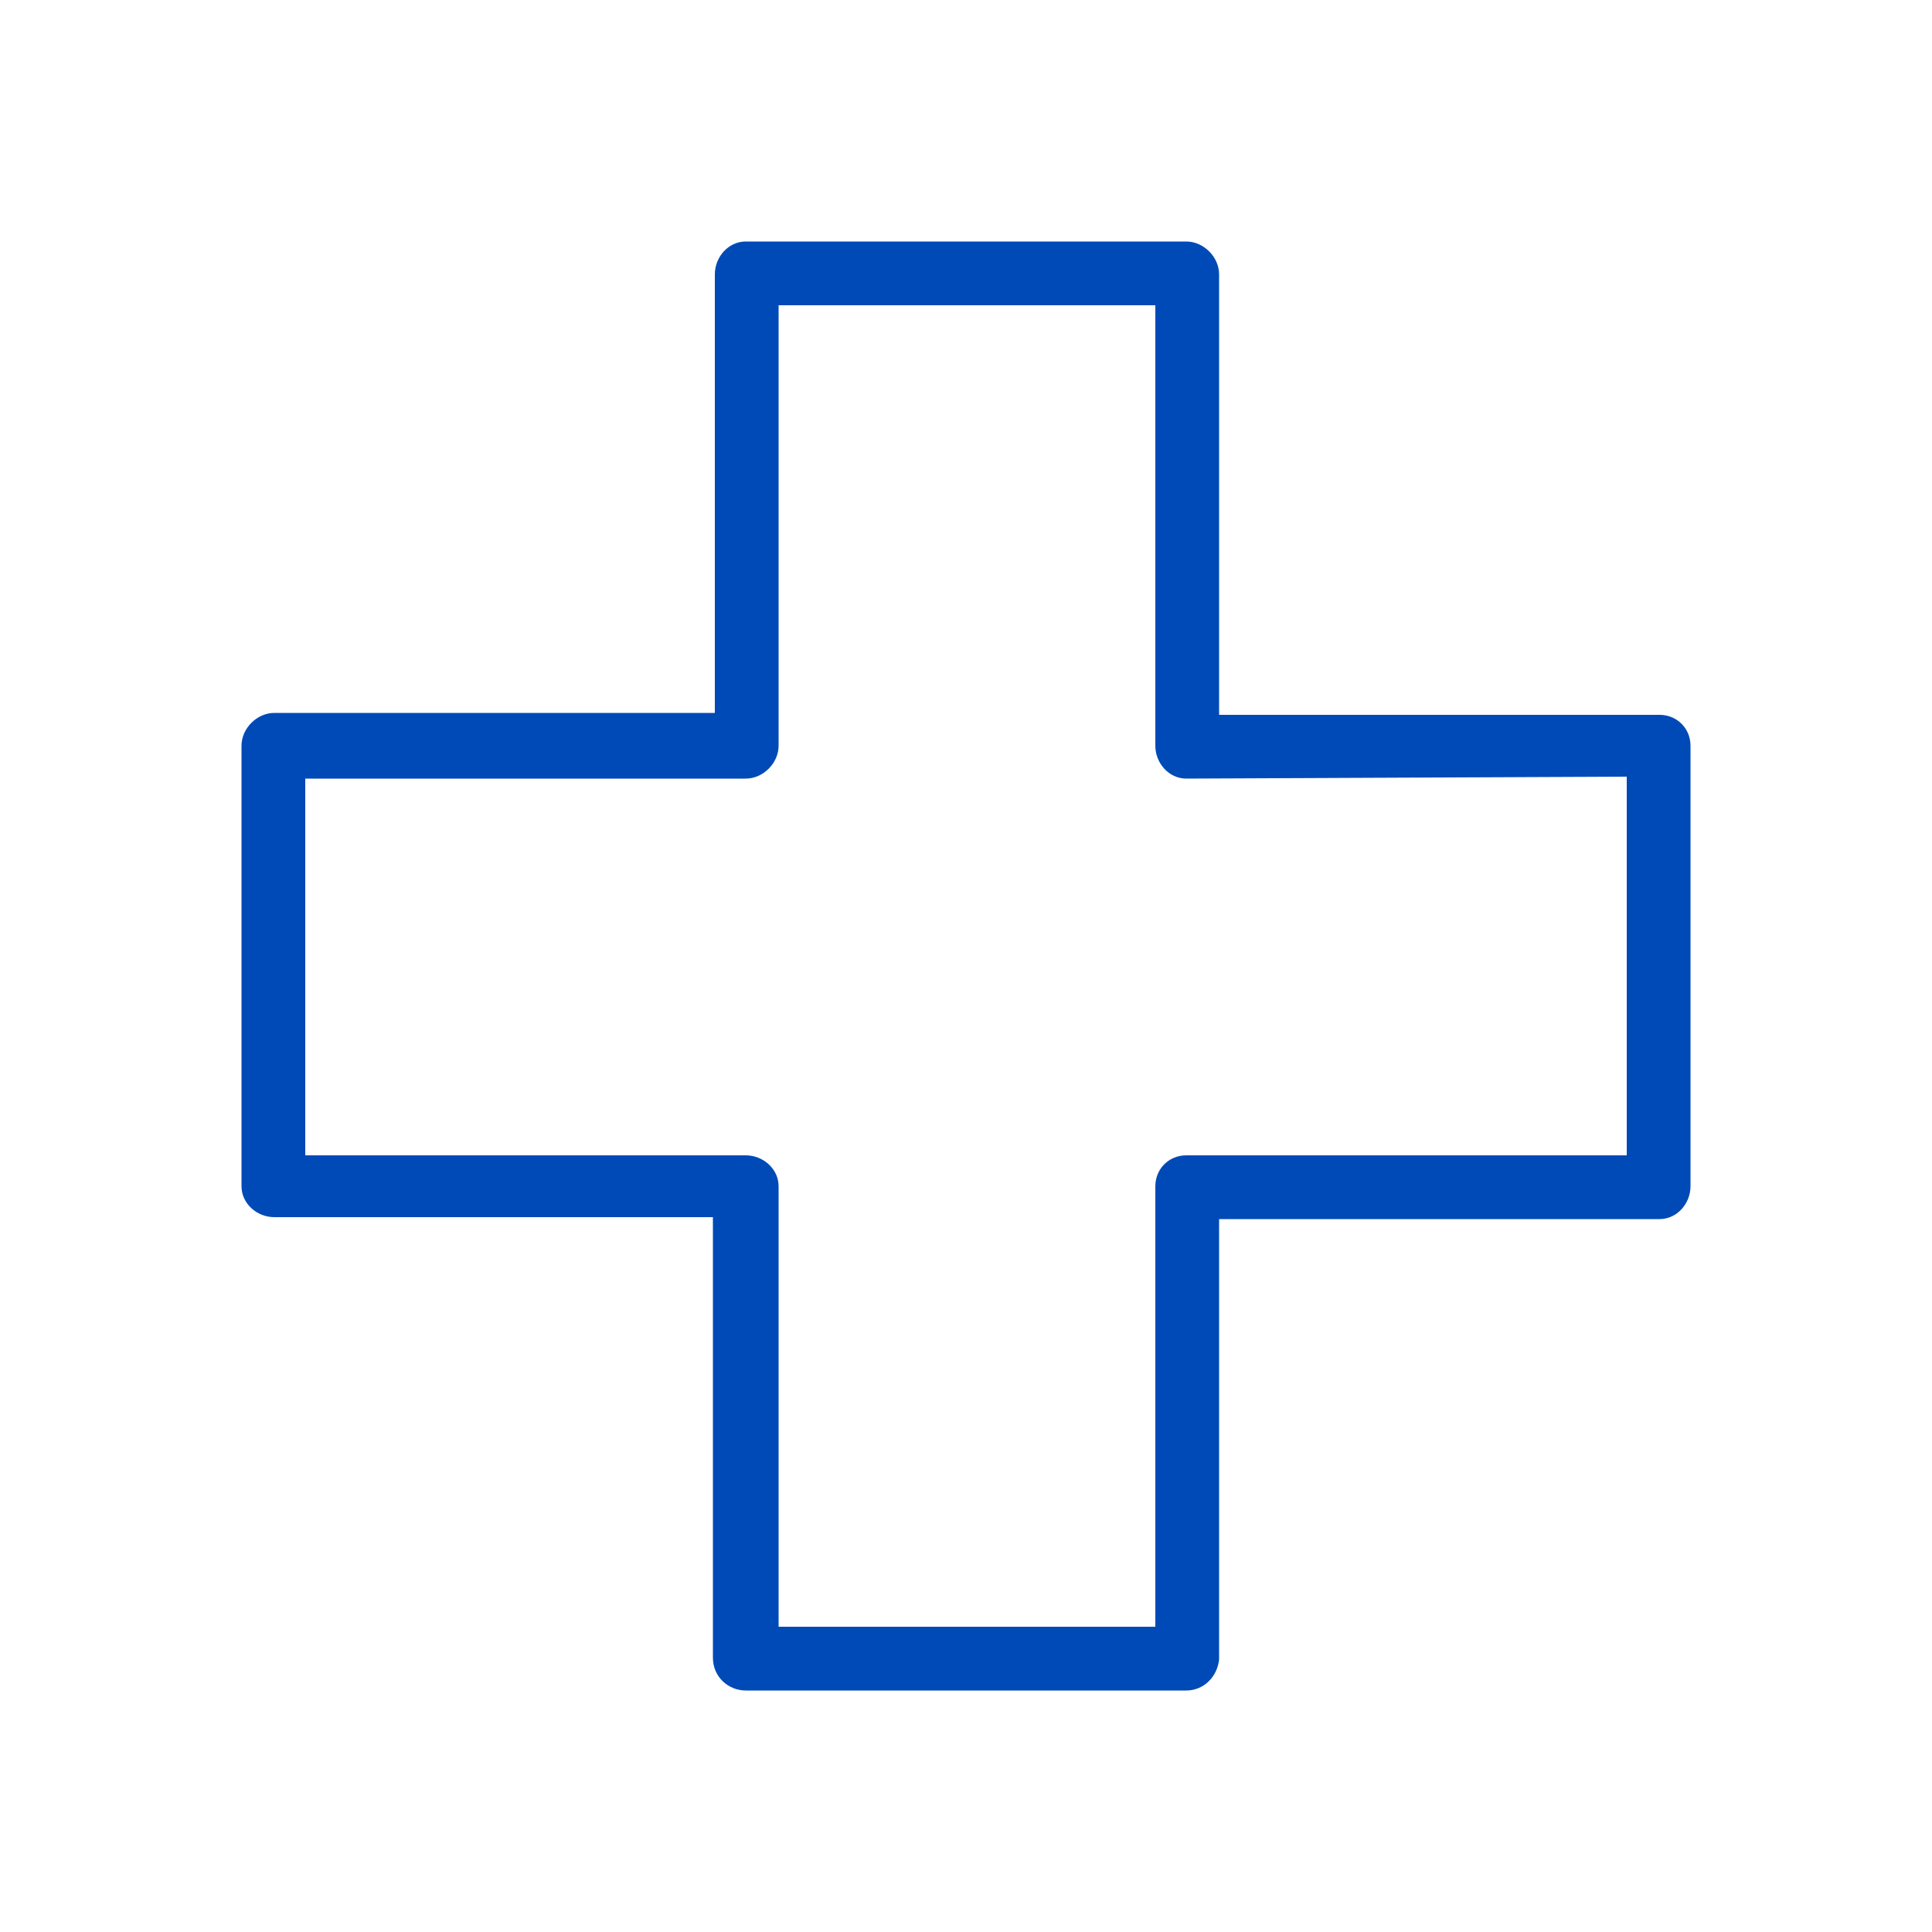
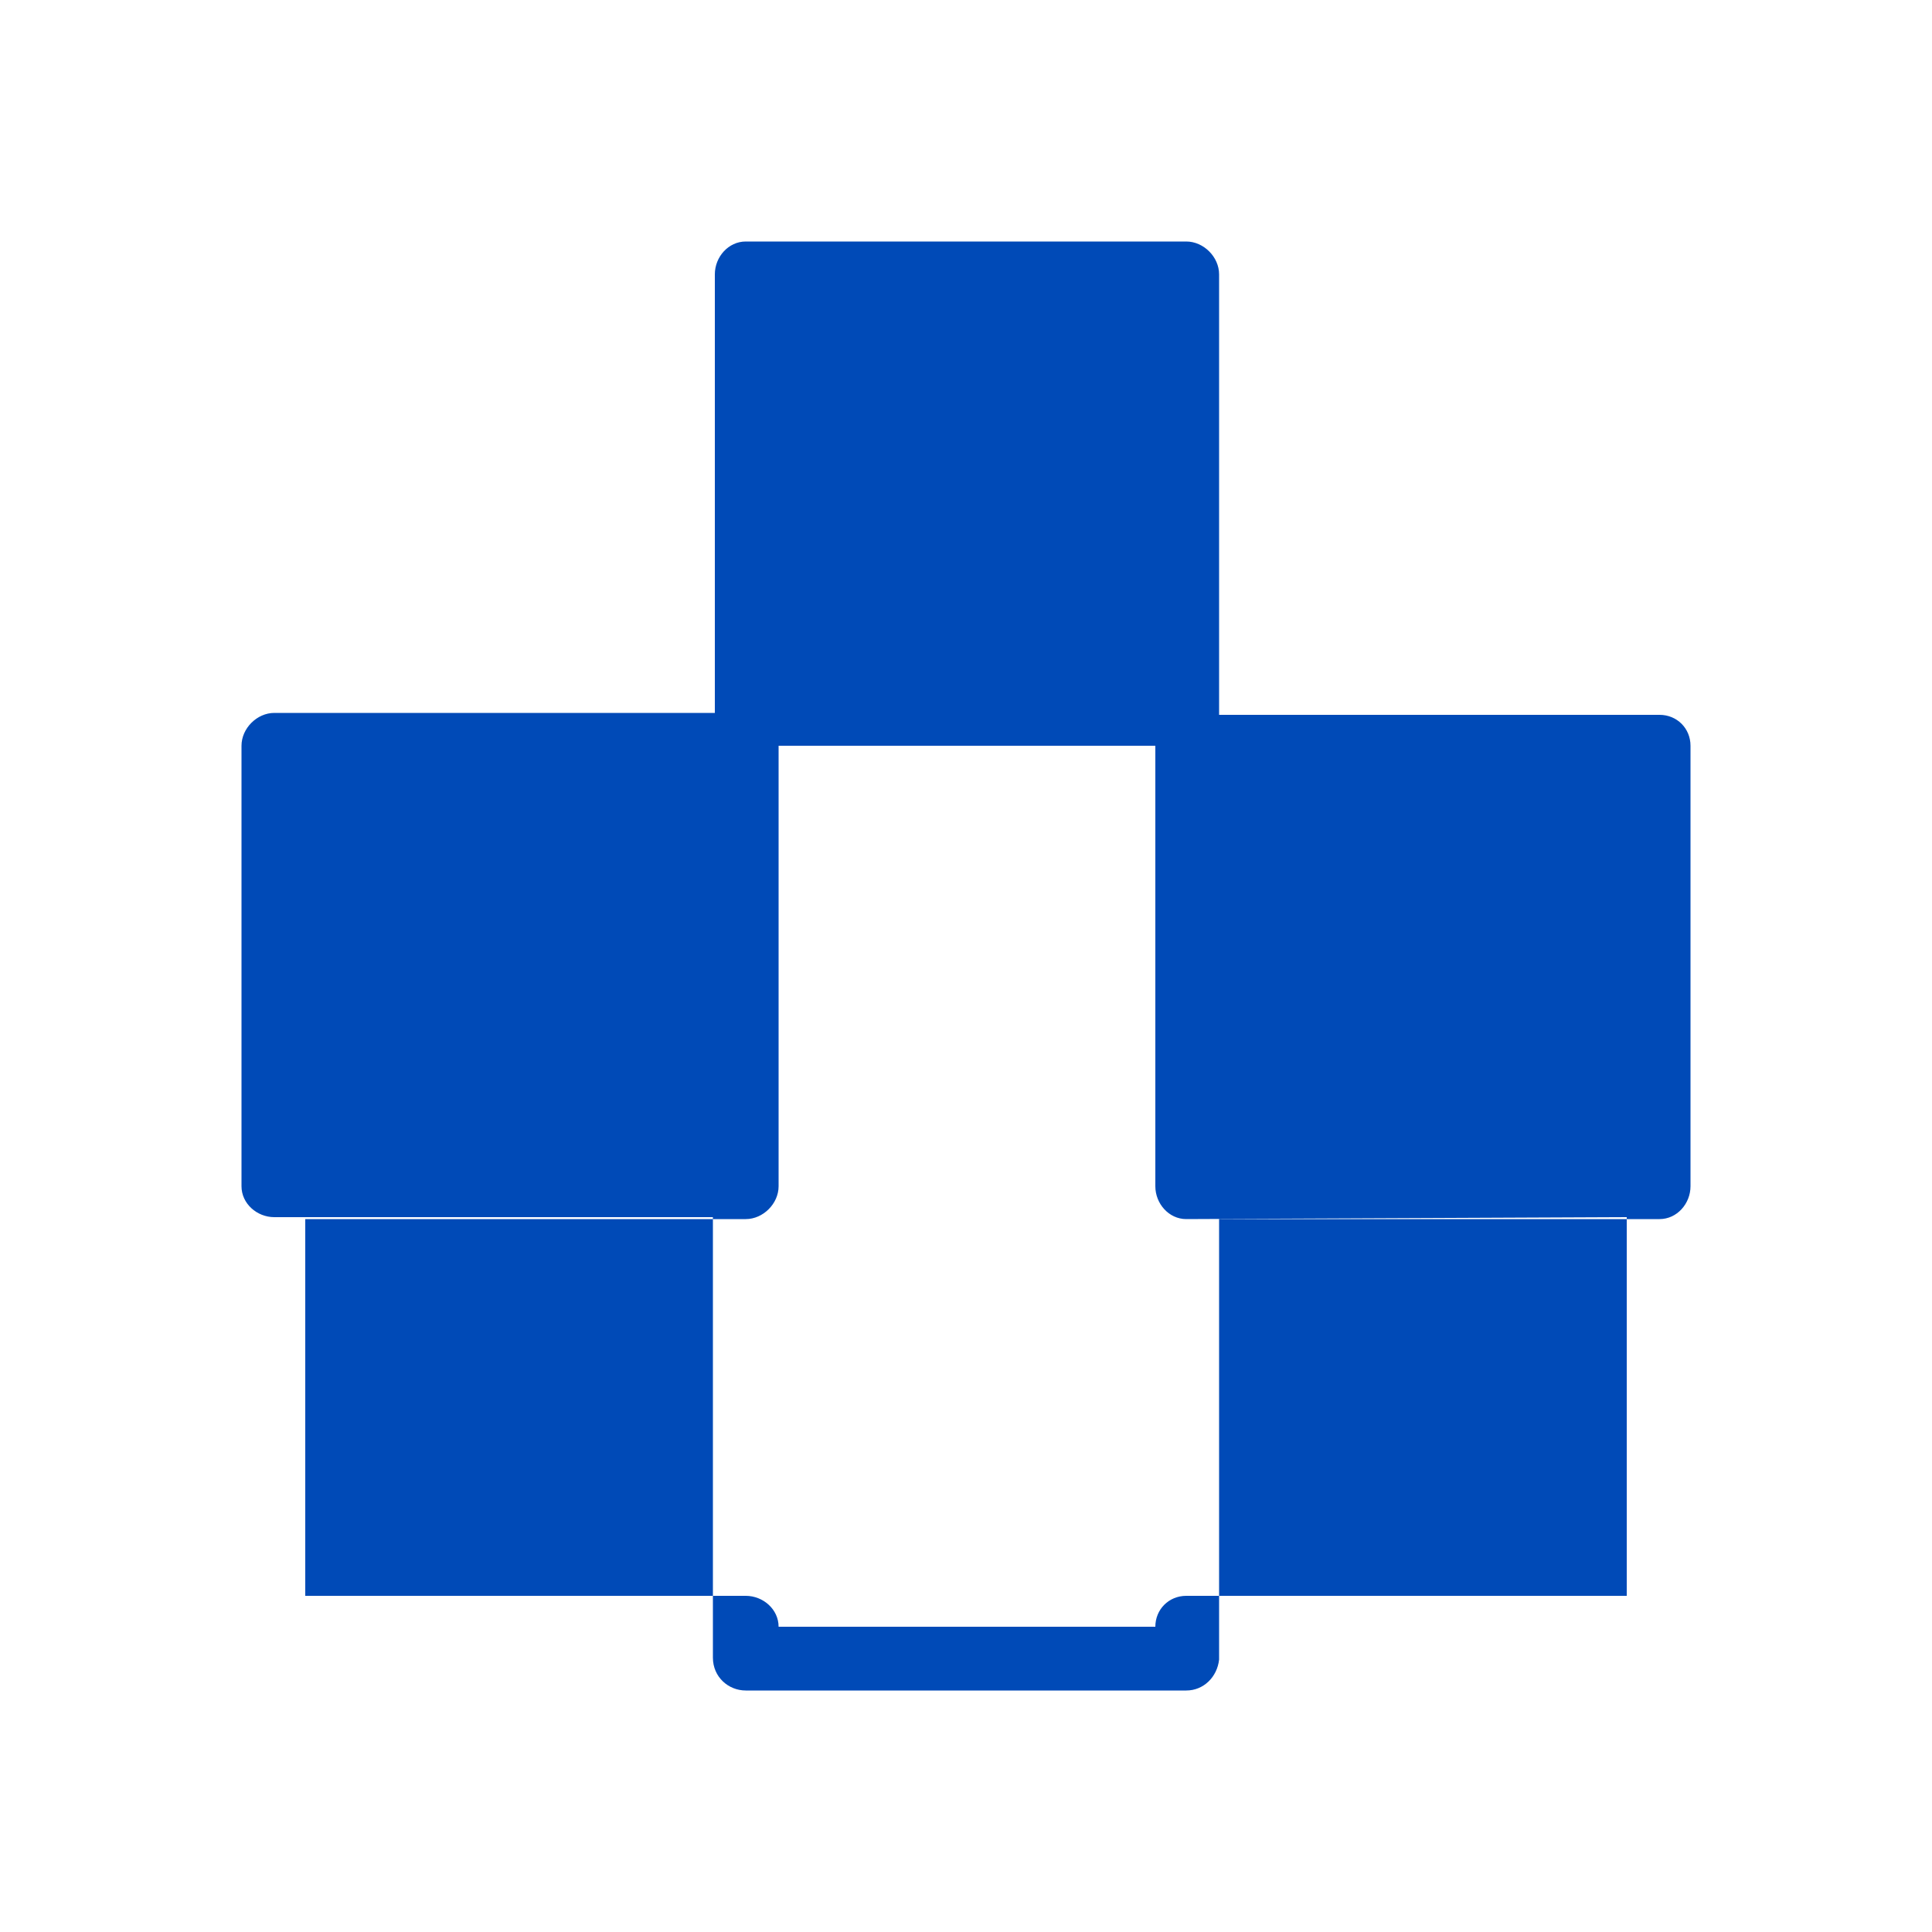
<svg xmlns="http://www.w3.org/2000/svg" version="1.2" viewBox="0 0 100 100" width="100" height="100">
  <title>iconos-IconografiaUsuario-24x24-72ppp-Blue2_cruz-svg</title>
  <style>
		.s0 { fill: #004ab7 } 
	</style>
  <g id="Layer">
-     <path id="Layer" fill-rule="evenodd" class="s0" d="m61.4 87.5h-22.8c-0.9 0-1.7-0.7-1.7-1.7v-22.8h-22.7c-0.9 0-1.7-0.7-1.7-1.6v-22.8c0-0.9 0.8-1.7 1.7-1.7h22.8v-22.7c0-0.9 0.7-1.7 1.6-1.7h22.8c0.9 0 1.7 0.8 1.7 1.7v22.8h22.8c0.9 0 1.6 0.7 1.6 1.6v22.8c0 0.9-0.7 1.7-1.6 1.7h-22.8v22.8c-0.1 0.9-0.8 1.6-1.7 1.6zm-21.1-3.3h19.5v-22.8c0-0.9 0.7-1.6 1.6-1.6h22.8v-19.6l-22.8 0.1c-0.9 0-1.6-0.8-1.6-1.7v-22.8h-19.5v22.8c0 0.9-0.8 1.7-1.7 1.7h-22.8v19.5h22.8c0.9 0 1.7 0.7 1.7 1.6z" />
+     <path id="Layer" fill-rule="evenodd" class="s0" d="m61.4 87.5h-22.8c-0.9 0-1.7-0.7-1.7-1.7v-22.8h-22.7c-0.9 0-1.7-0.7-1.7-1.6v-22.8c0-0.9 0.8-1.7 1.7-1.7h22.8v-22.7c0-0.9 0.7-1.7 1.6-1.7h22.8c0.9 0 1.7 0.8 1.7 1.7v22.8h22.8c0.9 0 1.6 0.7 1.6 1.6v22.8c0 0.9-0.7 1.7-1.6 1.7h-22.8v22.8c-0.1 0.9-0.8 1.6-1.7 1.6zm-21.1-3.3h19.5c0-0.9 0.7-1.6 1.6-1.6h22.8v-19.6l-22.8 0.1c-0.9 0-1.6-0.8-1.6-1.7v-22.8h-19.5v22.8c0 0.9-0.8 1.7-1.7 1.7h-22.8v19.5h22.8c0.9 0 1.7 0.7 1.7 1.6z" />
  </g>
</svg>